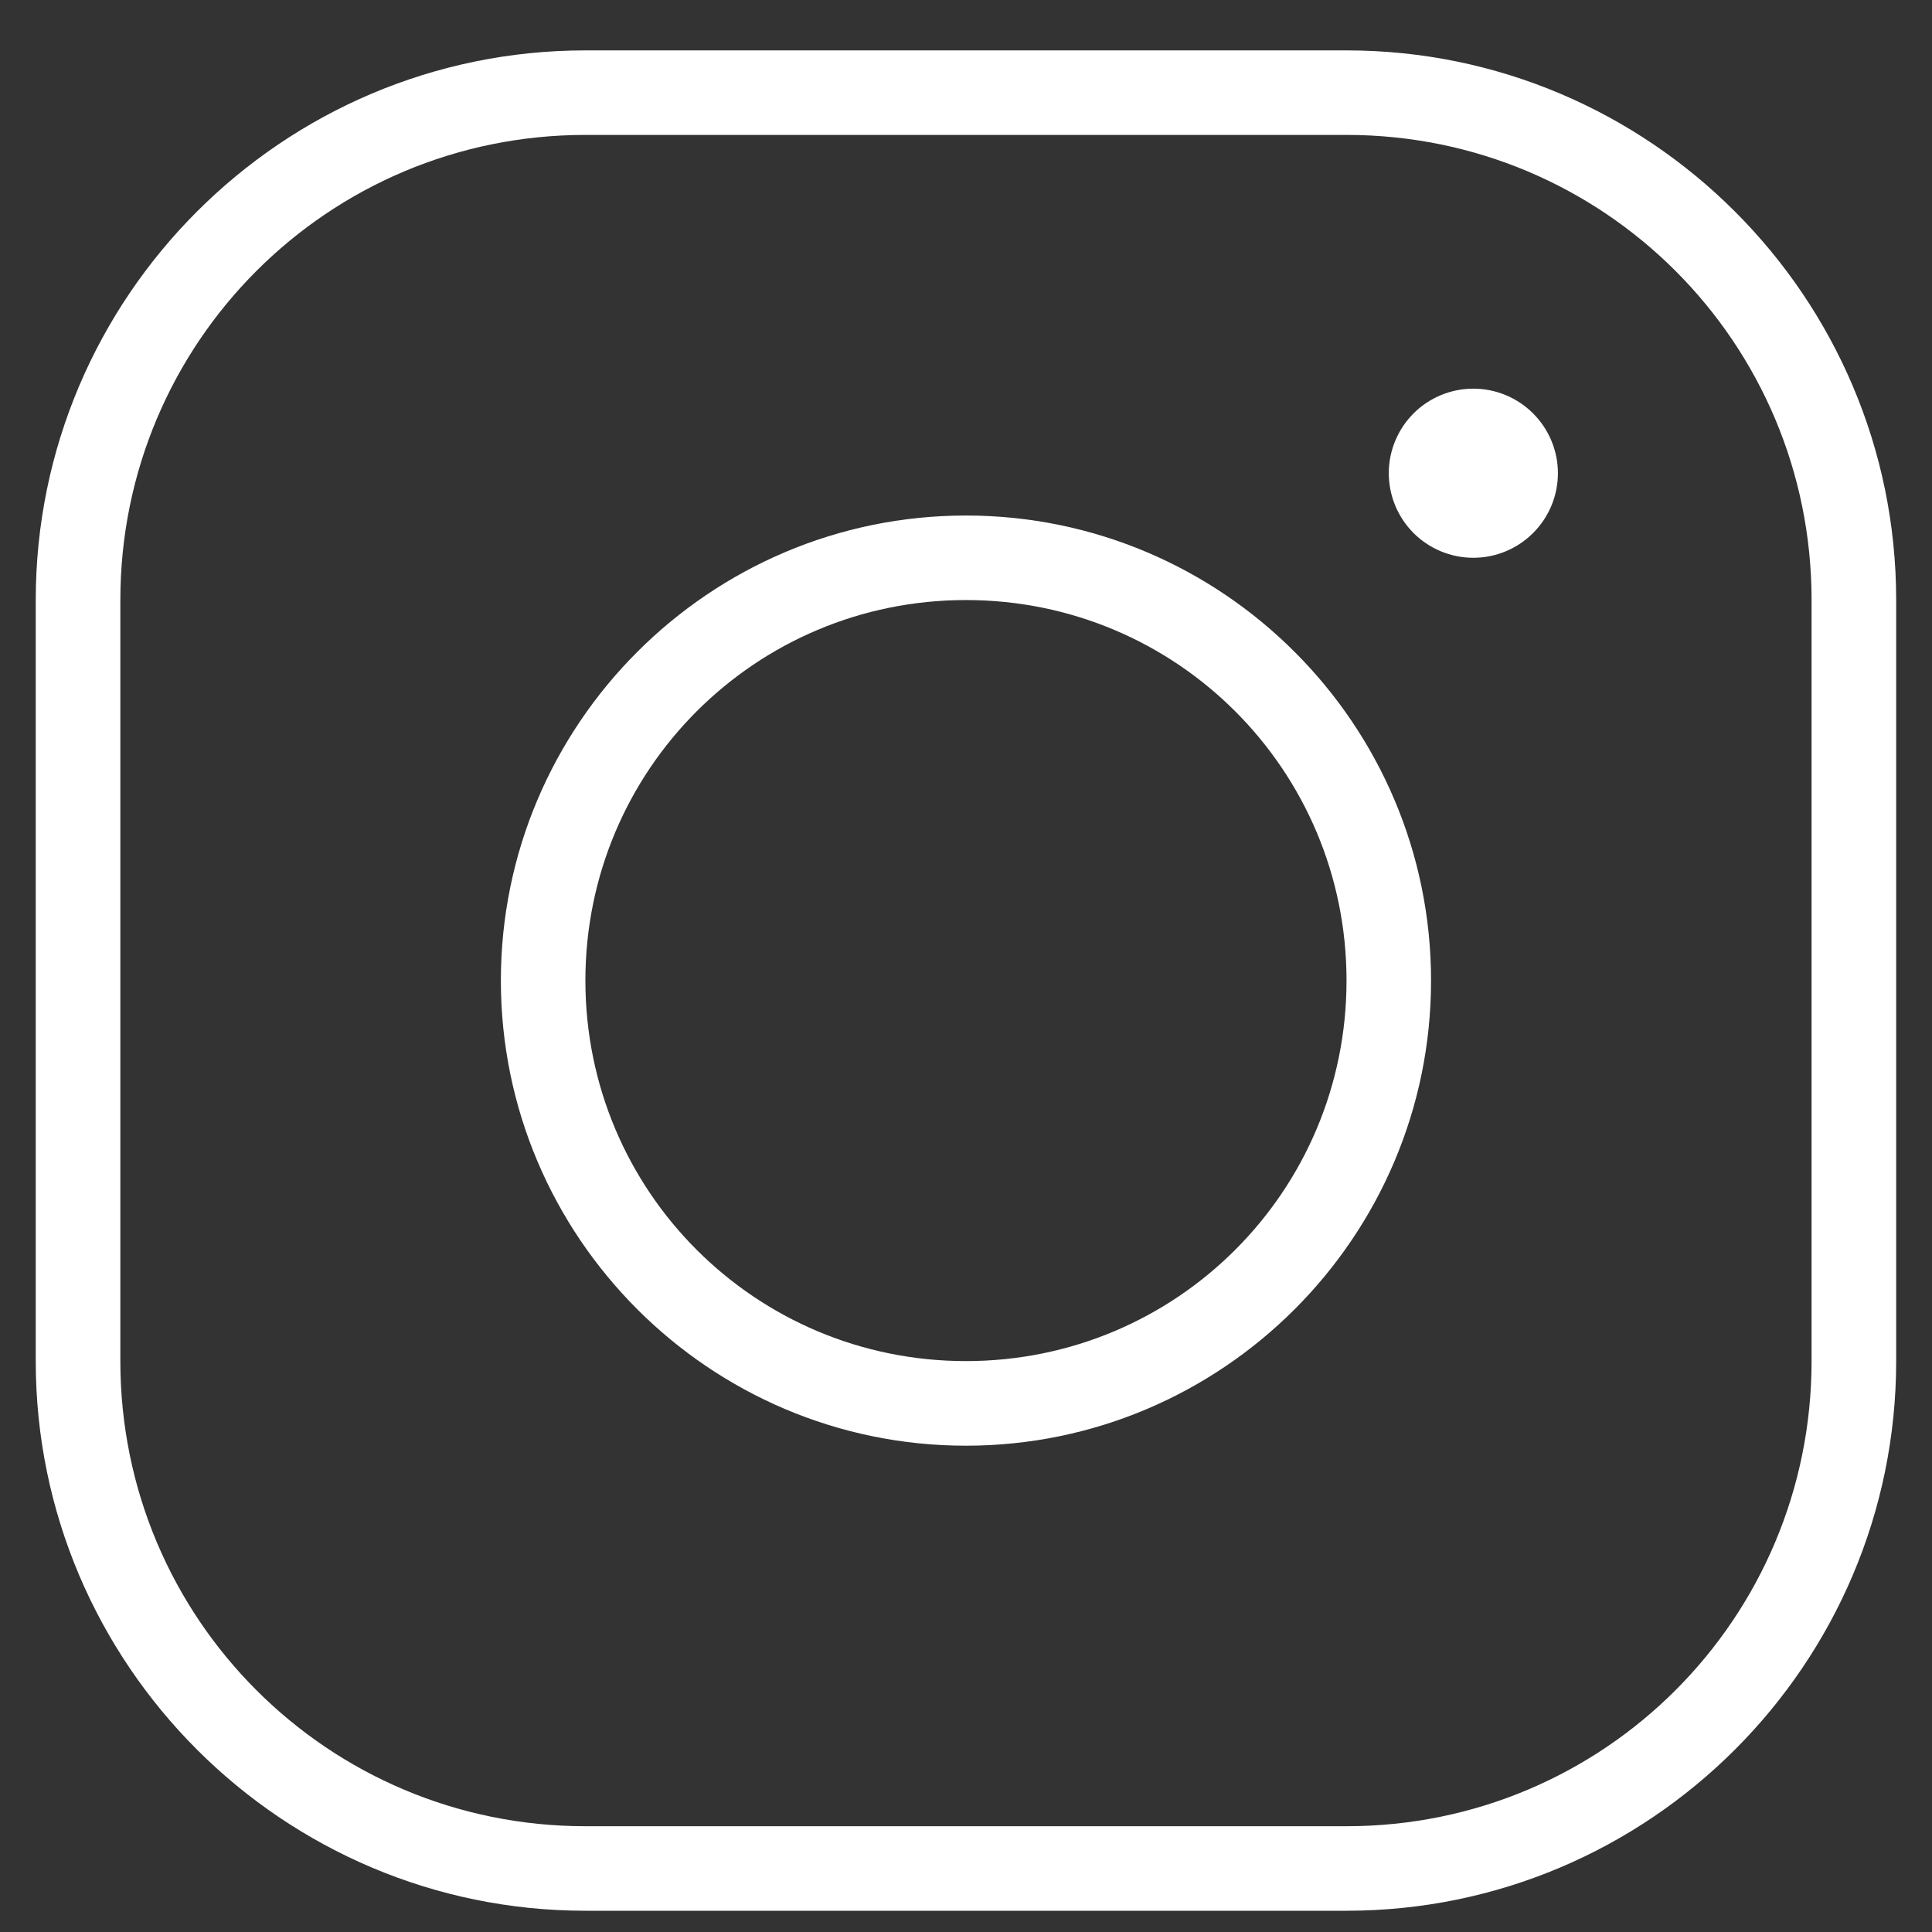
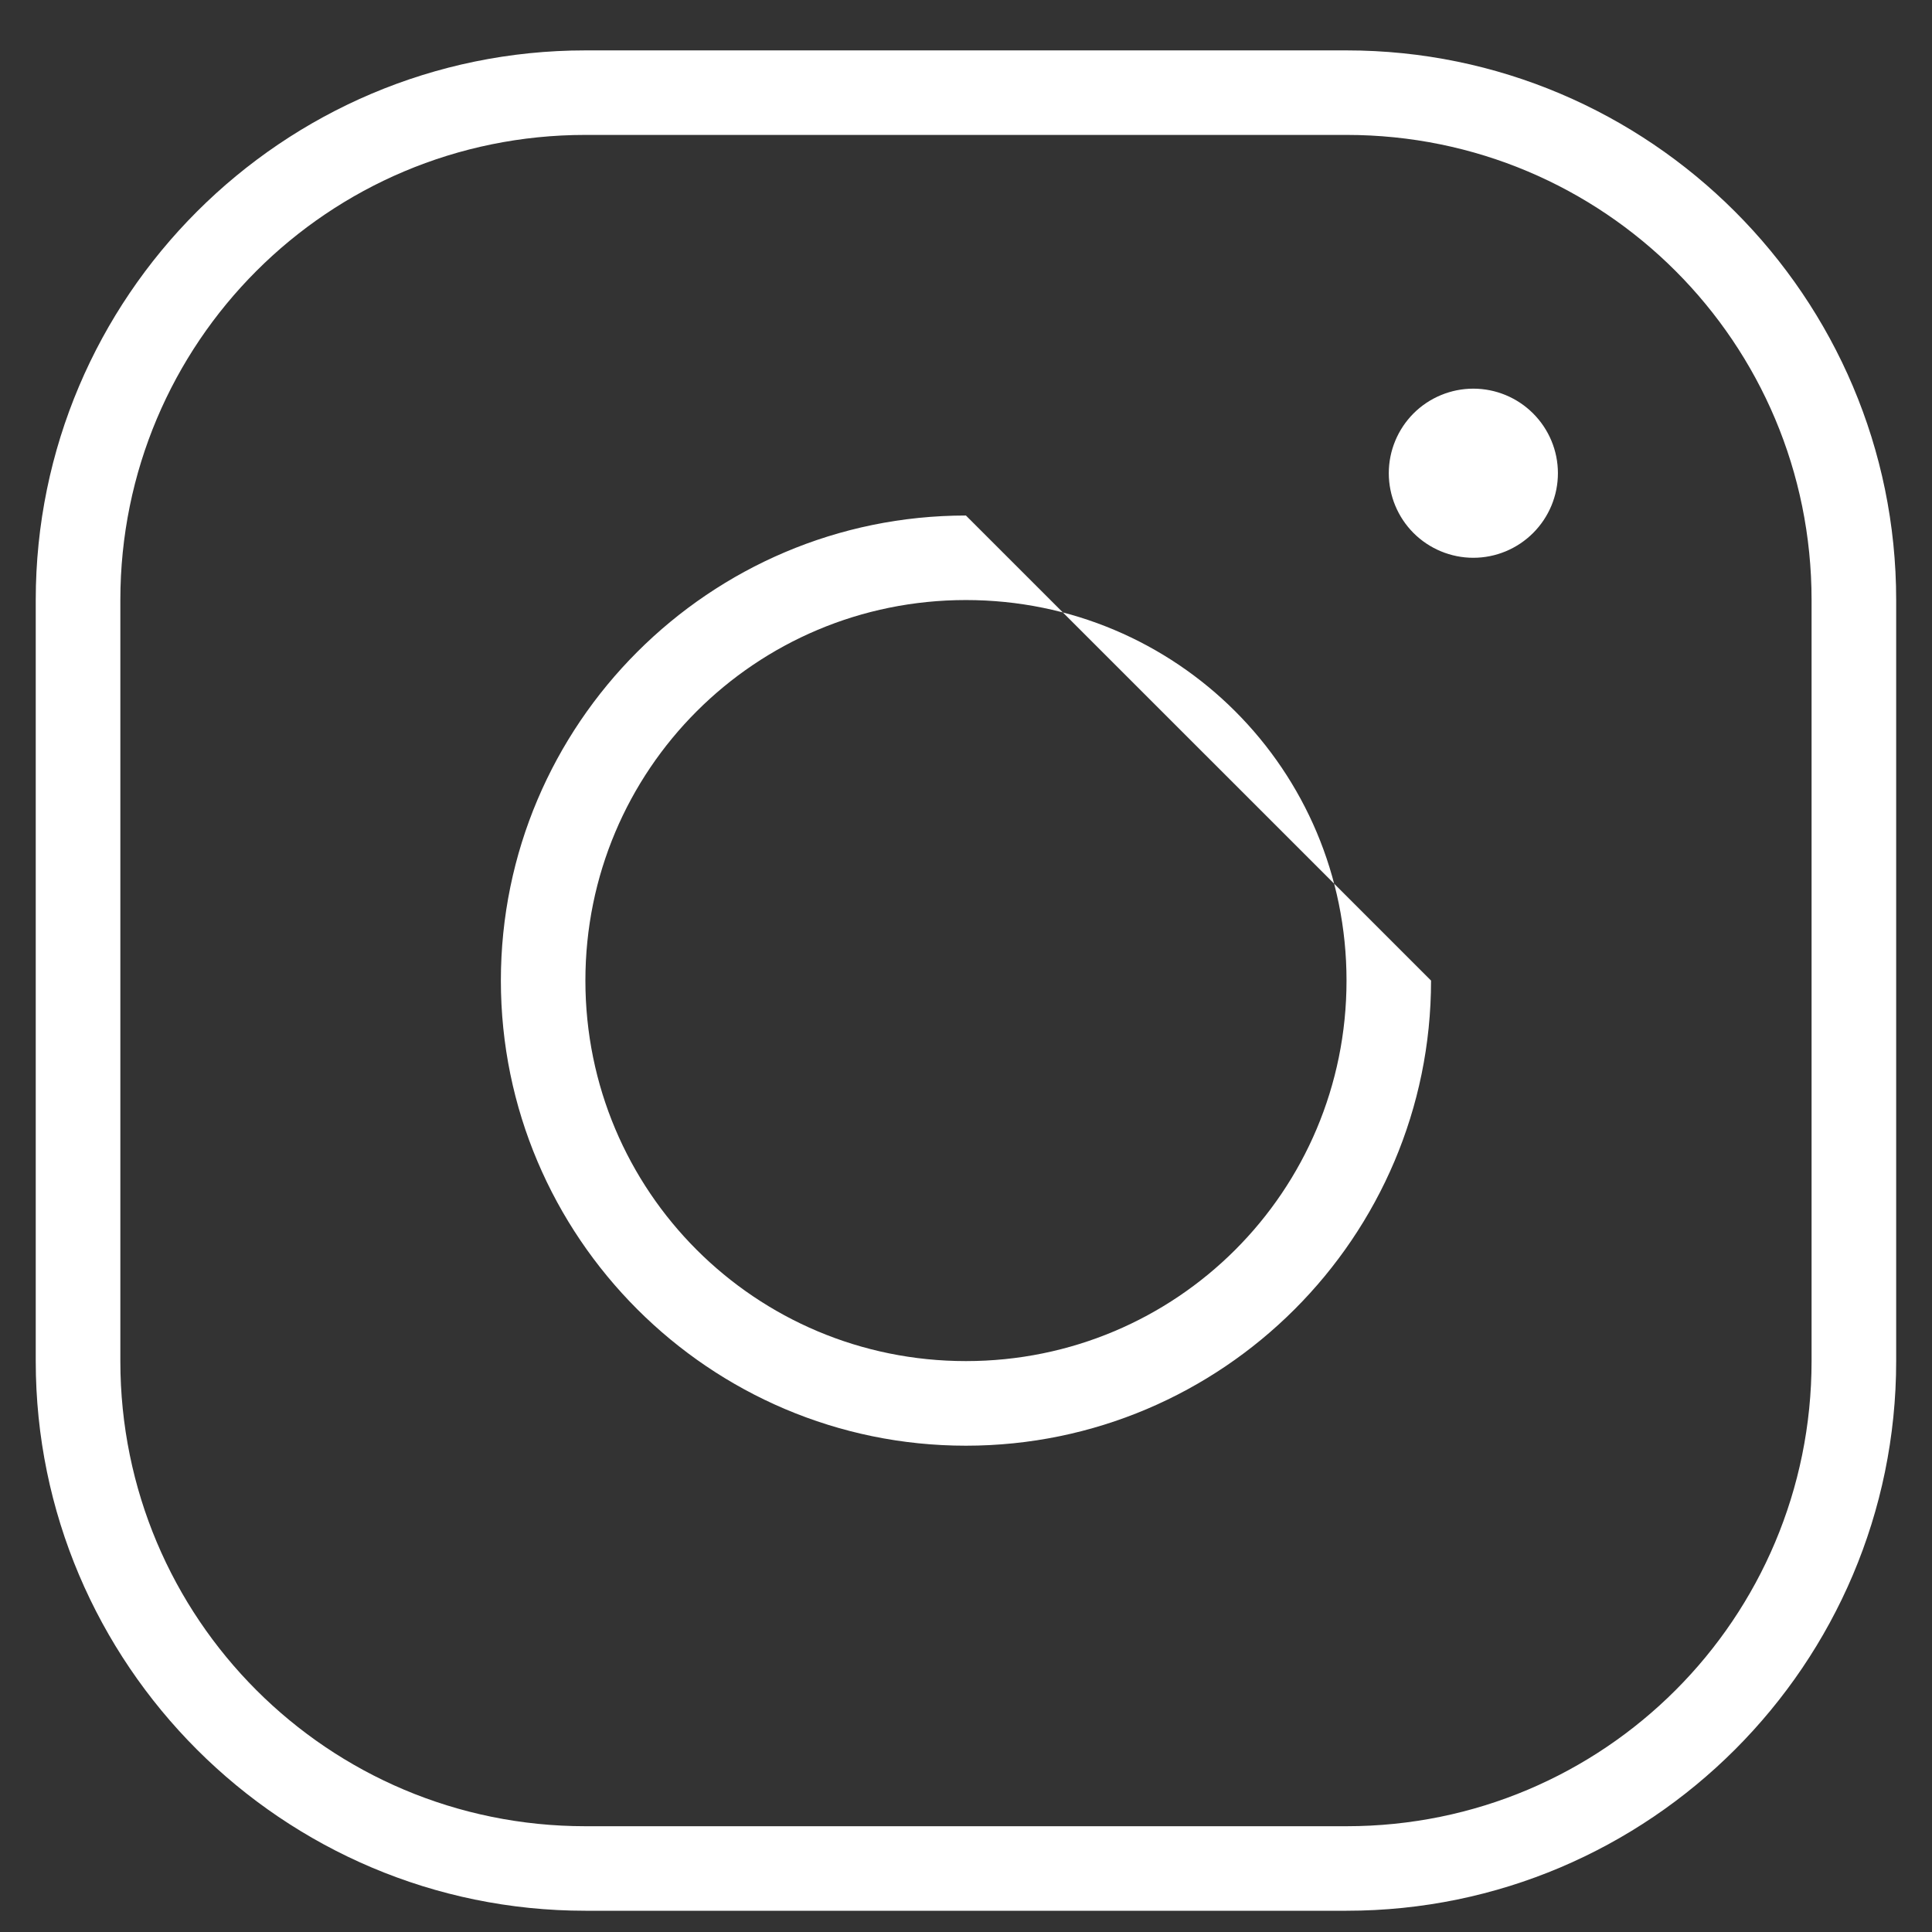
<svg xmlns="http://www.w3.org/2000/svg" width="24" height="24" viewBox="0 0 24 24" fill="none">
  <rect x="0" y="0" width="24" height="24" fill="#333333" stroke="none" />
-   <path d="M7.272 0.626C3.508 0.626 0.444 3.689 0.444 7.454V16.908C0.444 20.673 3.508 23.736 7.272 23.736H16.727C20.491 23.736 23.555 20.673 23.555 16.908V7.454C23.555 3.689 20.491 0.626 16.727 0.626H7.272ZM7.272 1.676H16.727C19.924 1.676 22.504 4.257 22.504 7.454V16.908C22.504 20.105 19.924 22.686 16.727 22.686H7.272C4.076 22.686 1.495 20.105 1.495 16.908V7.454C1.495 4.257 4.076 1.676 7.272 1.676ZM18.302 4.828C18.024 4.828 17.756 4.939 17.559 5.136C17.363 5.333 17.252 5.6 17.252 5.878C17.252 6.157 17.363 6.424 17.559 6.621C17.756 6.818 18.024 6.929 18.302 6.929C18.581 6.929 18.848 6.818 19.045 6.621C19.242 6.424 19.353 6.157 19.353 5.878C19.353 5.6 19.242 5.333 19.045 5.136C18.848 4.939 18.581 4.828 18.302 4.828ZM11.999 6.404C8.815 6.404 6.222 8.996 6.222 12.181C6.222 15.366 8.815 17.959 11.999 17.959C15.184 17.959 17.777 15.366 17.777 12.181C17.777 8.996 15.184 6.404 11.999 6.404ZM11.999 7.454C14.616 7.454 16.727 9.564 16.727 12.181C16.727 14.798 14.616 16.908 11.999 16.908C9.383 16.908 7.272 14.798 7.272 12.181C7.272 9.564 9.383 7.454 11.999 7.454Z" fill="white" />
+   <path d="M7.272 0.626C3.508 0.626 0.444 3.689 0.444 7.454V16.908C0.444 20.673 3.508 23.736 7.272 23.736H16.727C20.491 23.736 23.555 20.673 23.555 16.908V7.454C23.555 3.689 20.491 0.626 16.727 0.626H7.272ZM7.272 1.676H16.727C19.924 1.676 22.504 4.257 22.504 7.454V16.908C22.504 20.105 19.924 22.686 16.727 22.686H7.272C4.076 22.686 1.495 20.105 1.495 16.908V7.454C1.495 4.257 4.076 1.676 7.272 1.676ZM18.302 4.828C18.024 4.828 17.756 4.939 17.559 5.136C17.363 5.333 17.252 5.6 17.252 5.878C17.252 6.157 17.363 6.424 17.559 6.621C17.756 6.818 18.024 6.929 18.302 6.929C18.581 6.929 18.848 6.818 19.045 6.621C19.242 6.424 19.353 6.157 19.353 5.878C19.353 5.6 19.242 5.333 19.045 5.136C18.848 4.939 18.581 4.828 18.302 4.828ZM11.999 6.404C8.815 6.404 6.222 8.996 6.222 12.181C6.222 15.366 8.815 17.959 11.999 17.959C15.184 17.959 17.777 15.366 17.777 12.181ZM11.999 7.454C14.616 7.454 16.727 9.564 16.727 12.181C16.727 14.798 14.616 16.908 11.999 16.908C9.383 16.908 7.272 14.798 7.272 12.181C7.272 9.564 9.383 7.454 11.999 7.454Z" fill="white" />
</svg>